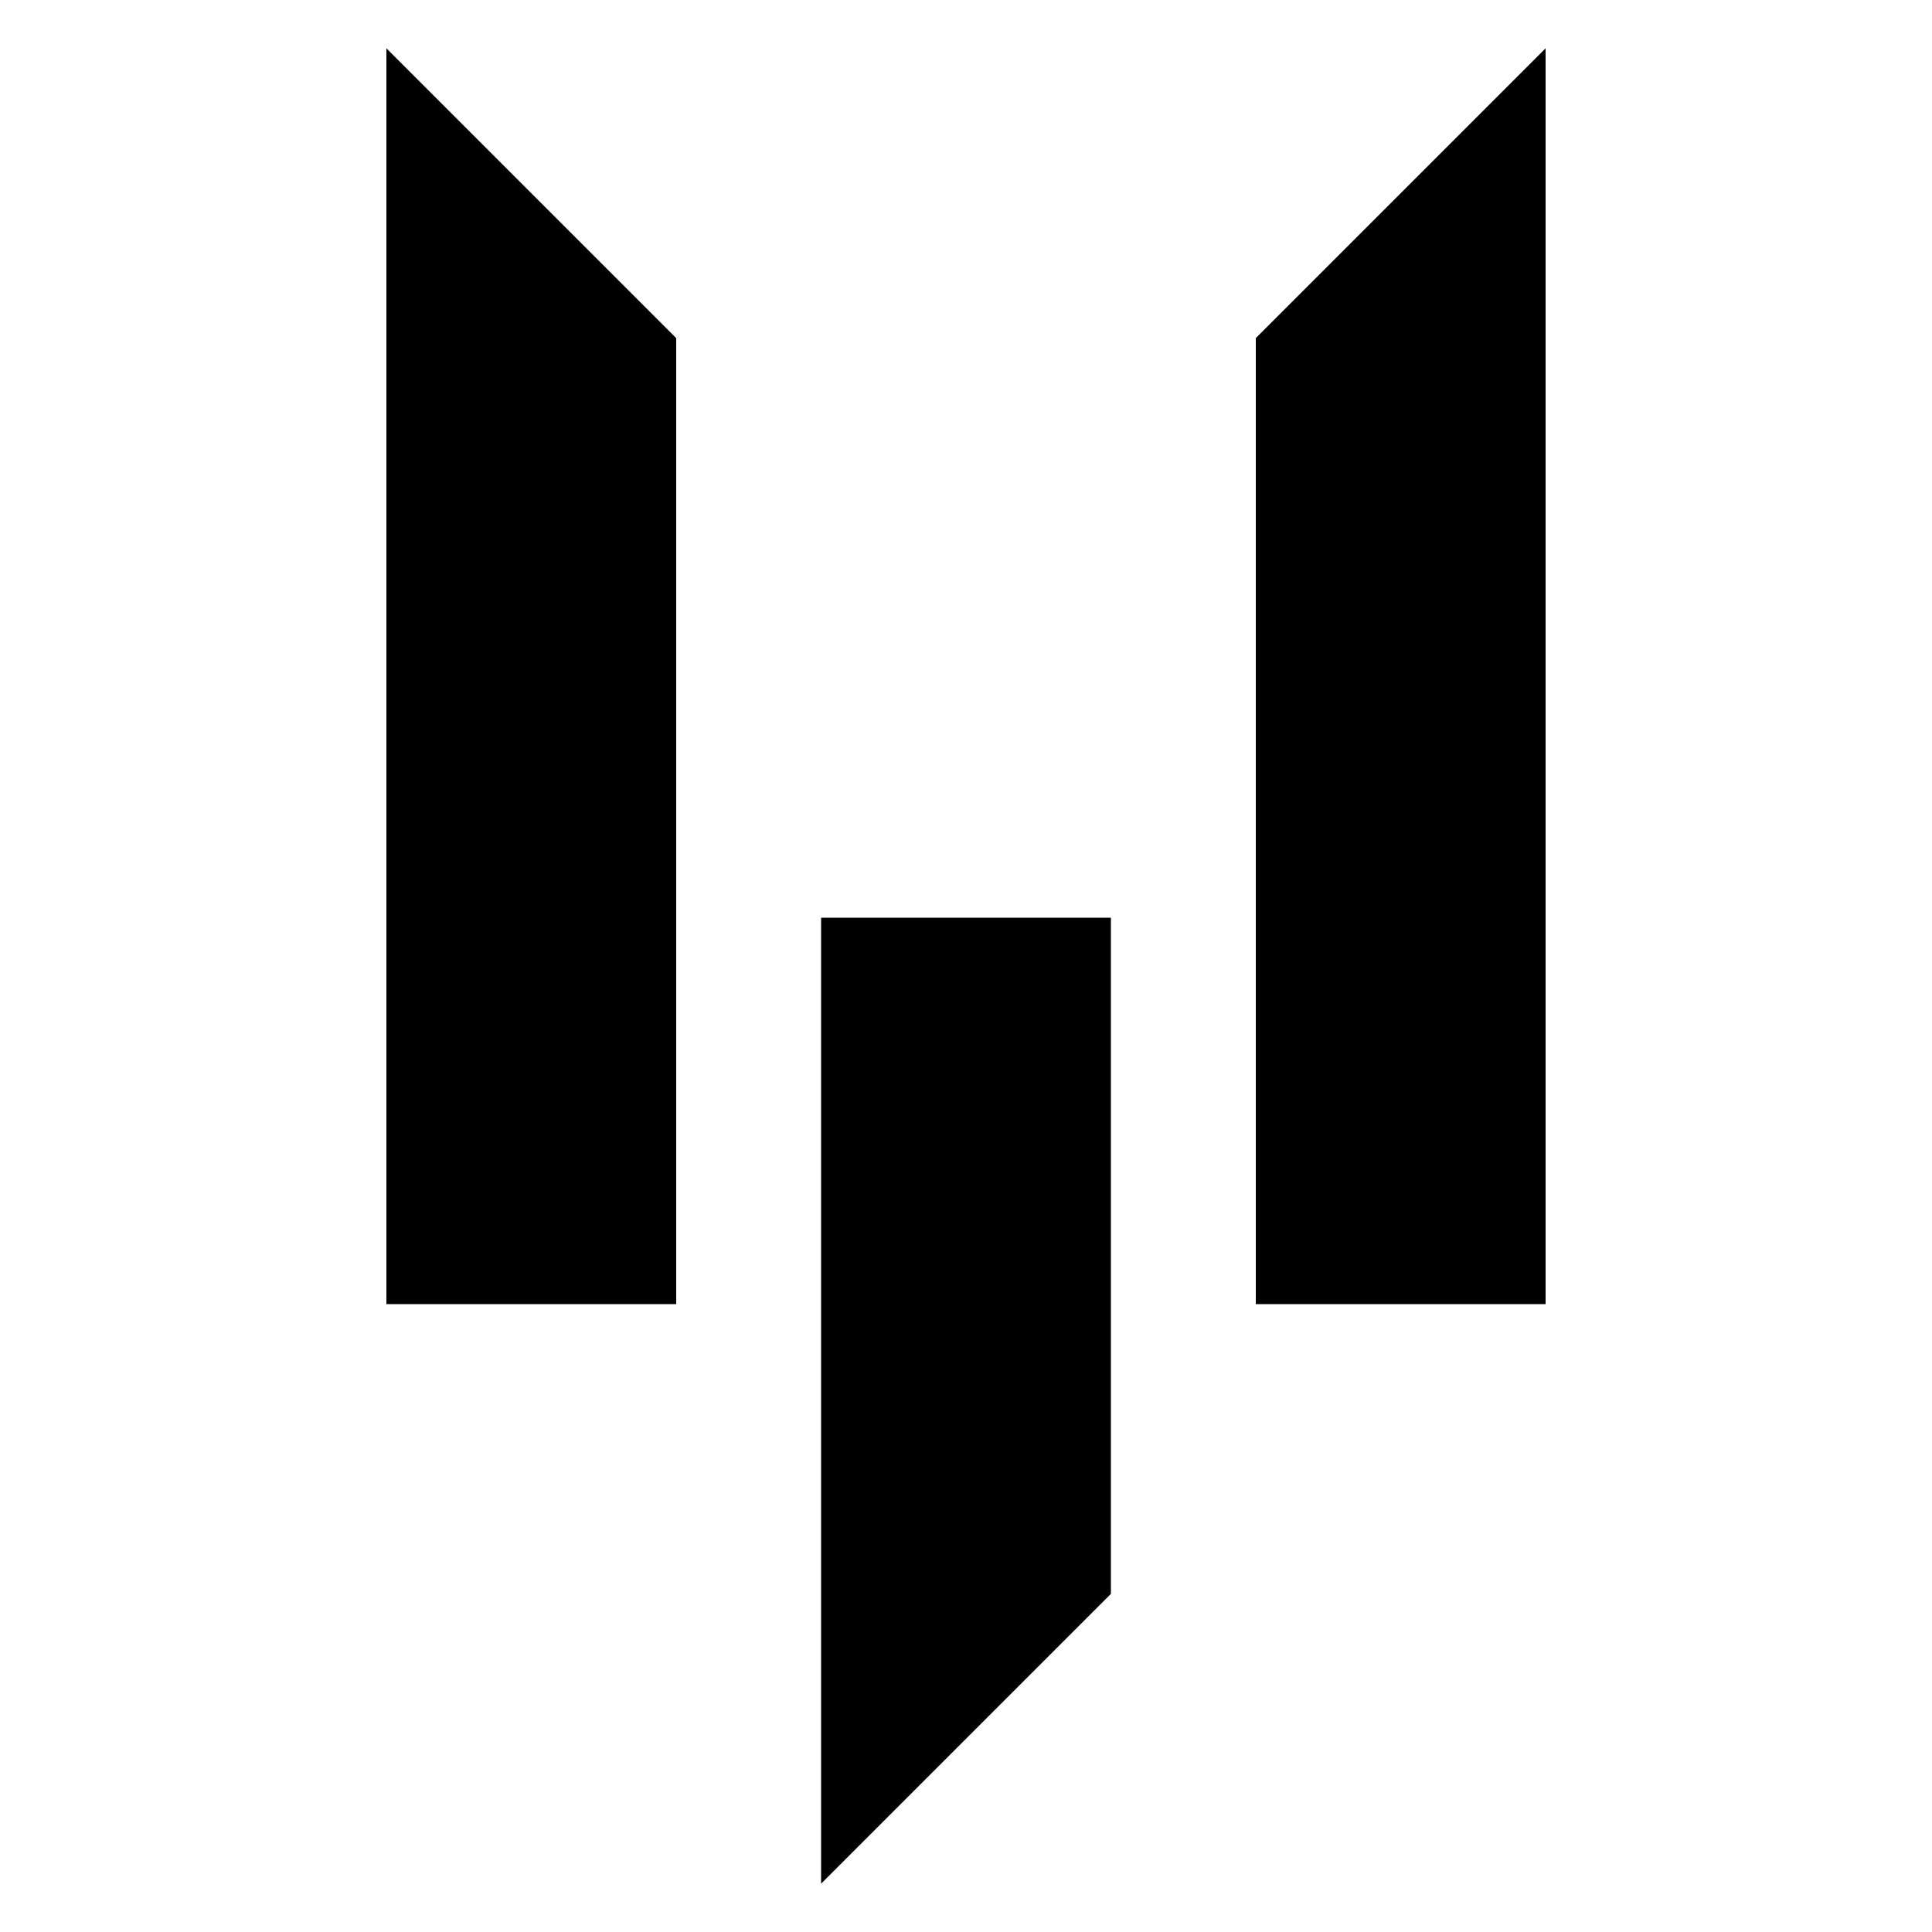
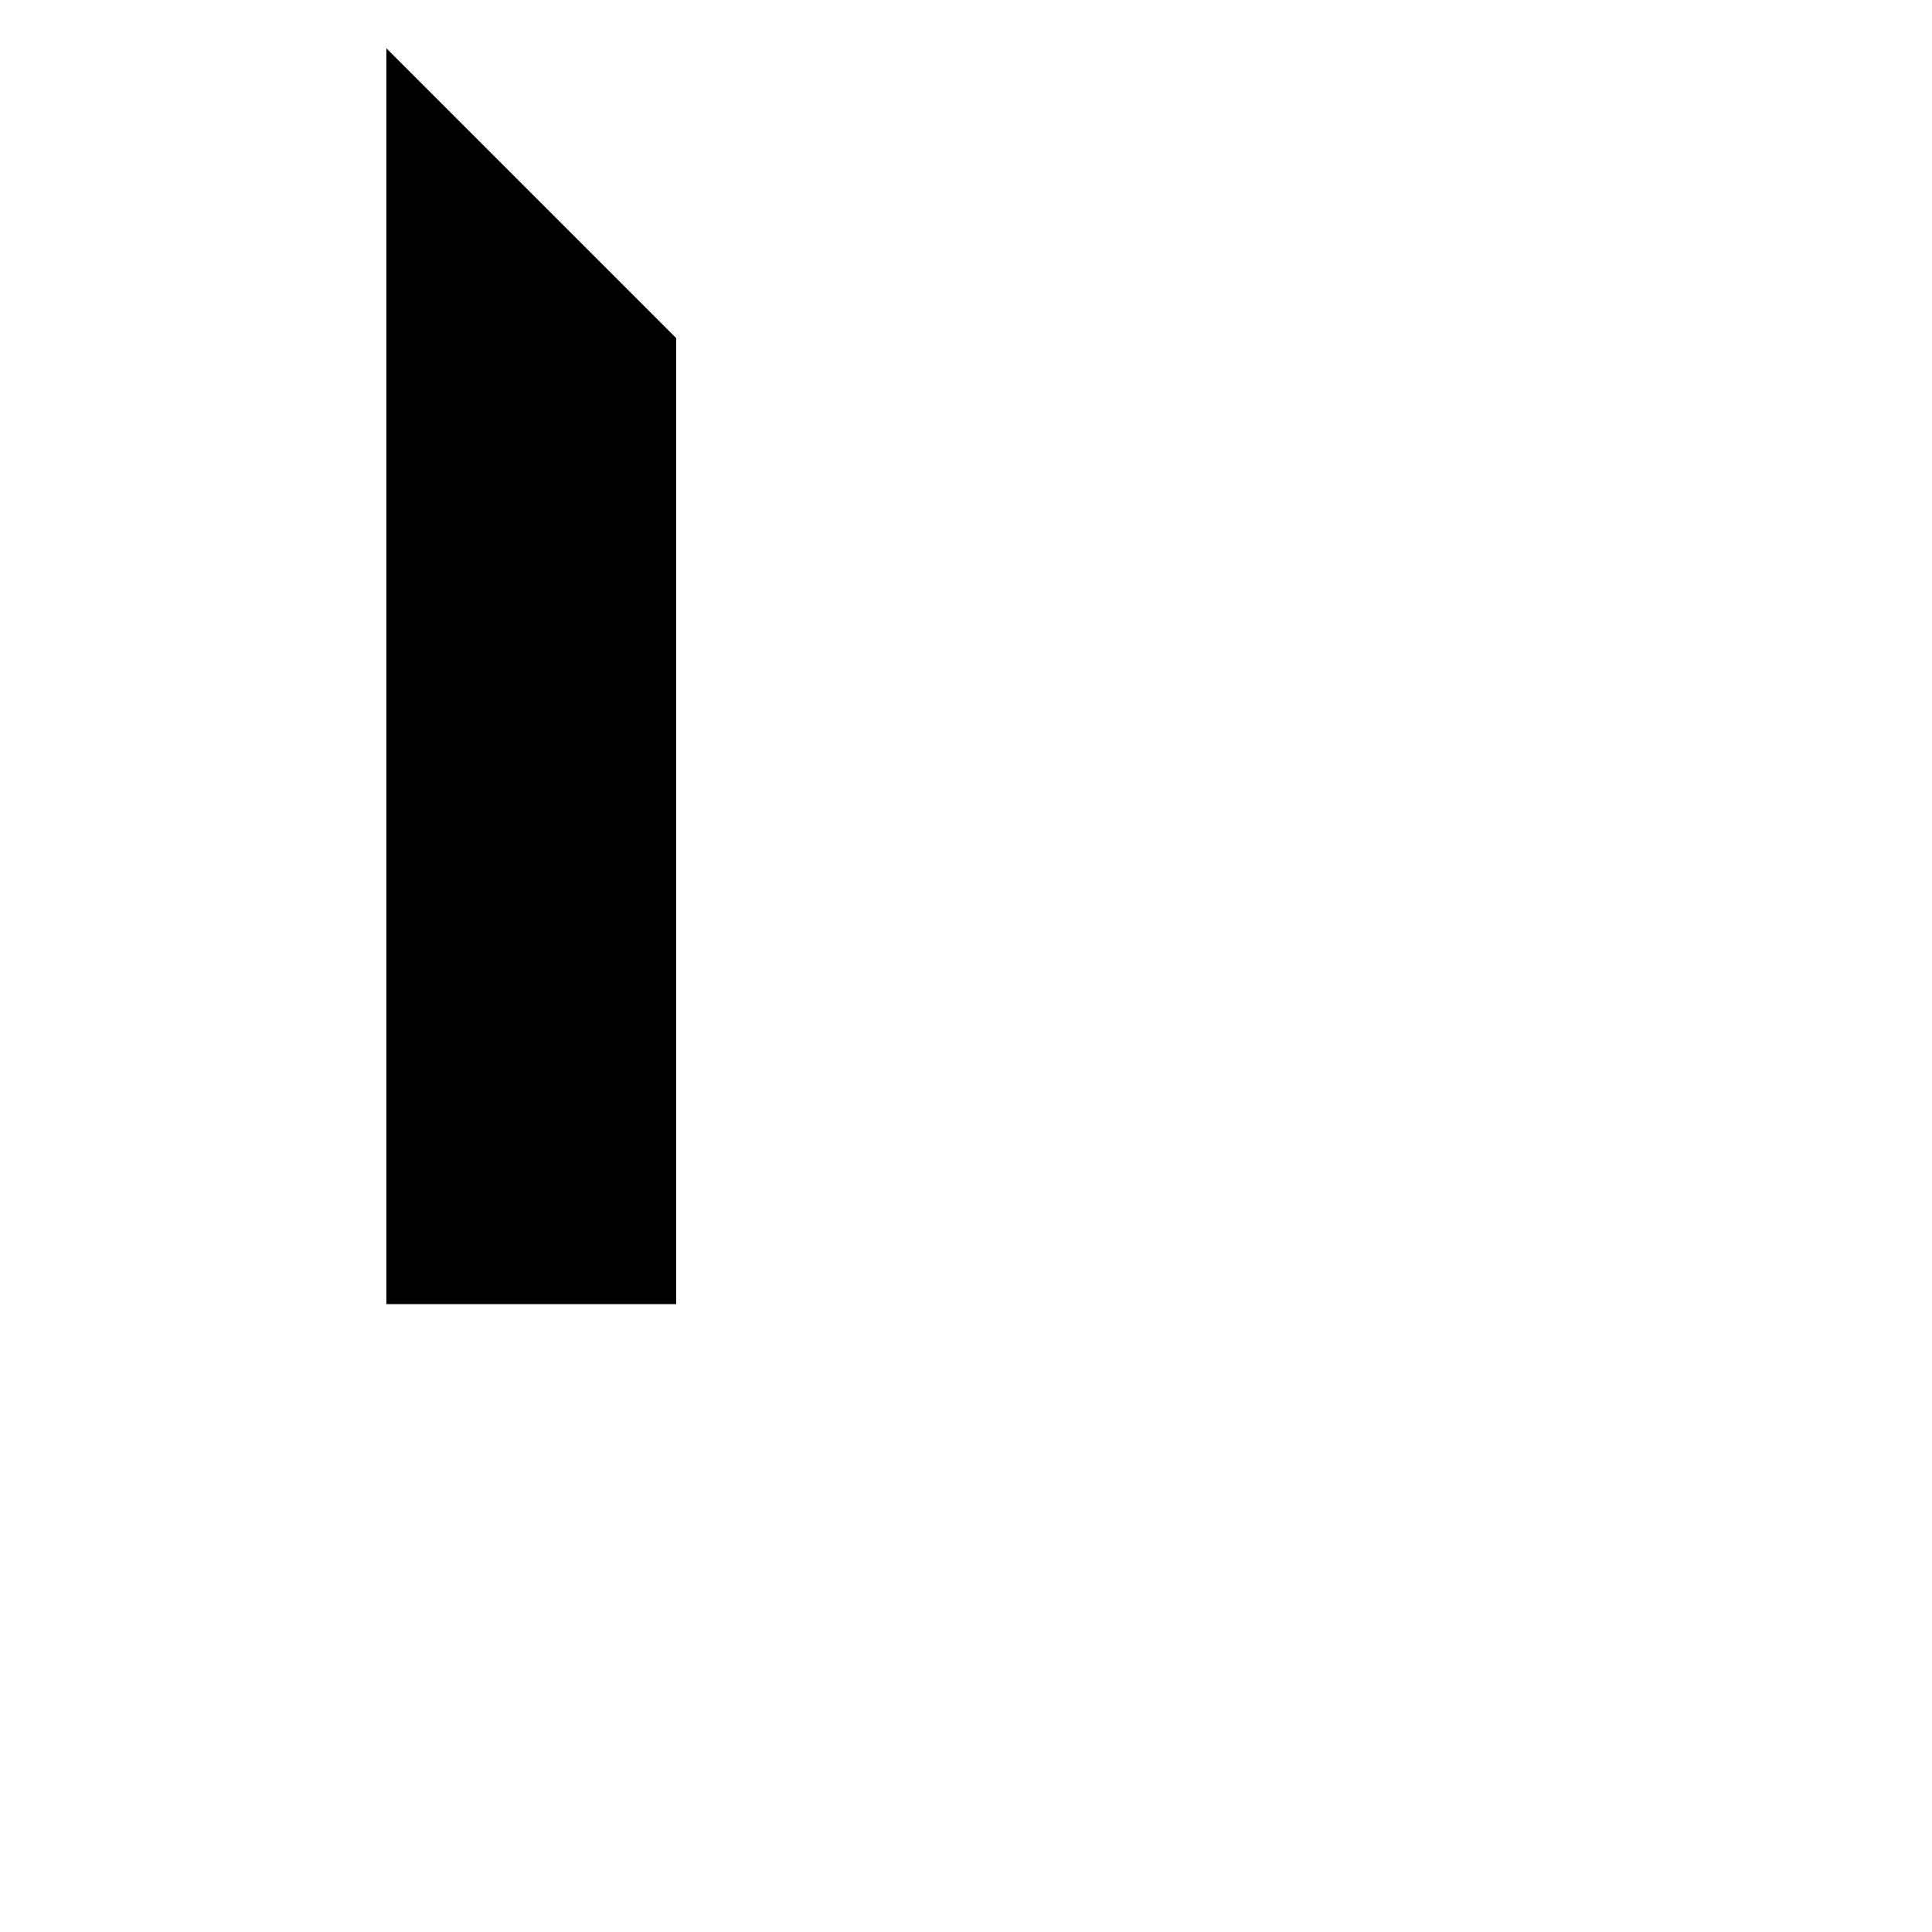
<svg xmlns="http://www.w3.org/2000/svg" id="V" width="1000" height="1000" viewBox="0 0 1000 1000">
  <defs>
    <style>
      .cls-1 {
        fill-rule: evenodd;
      }
    </style>
  </defs>
-   <path id="r" class="cls-1" d="M650,175L800,25V675H650V175Z" />
-   <path id="m" class="cls-1" d="M425,475H575V825L425,975V475Z" />
  <path id="l" class="cls-1" d="M200,25L350,175V675H200V25Z" />
</svg>